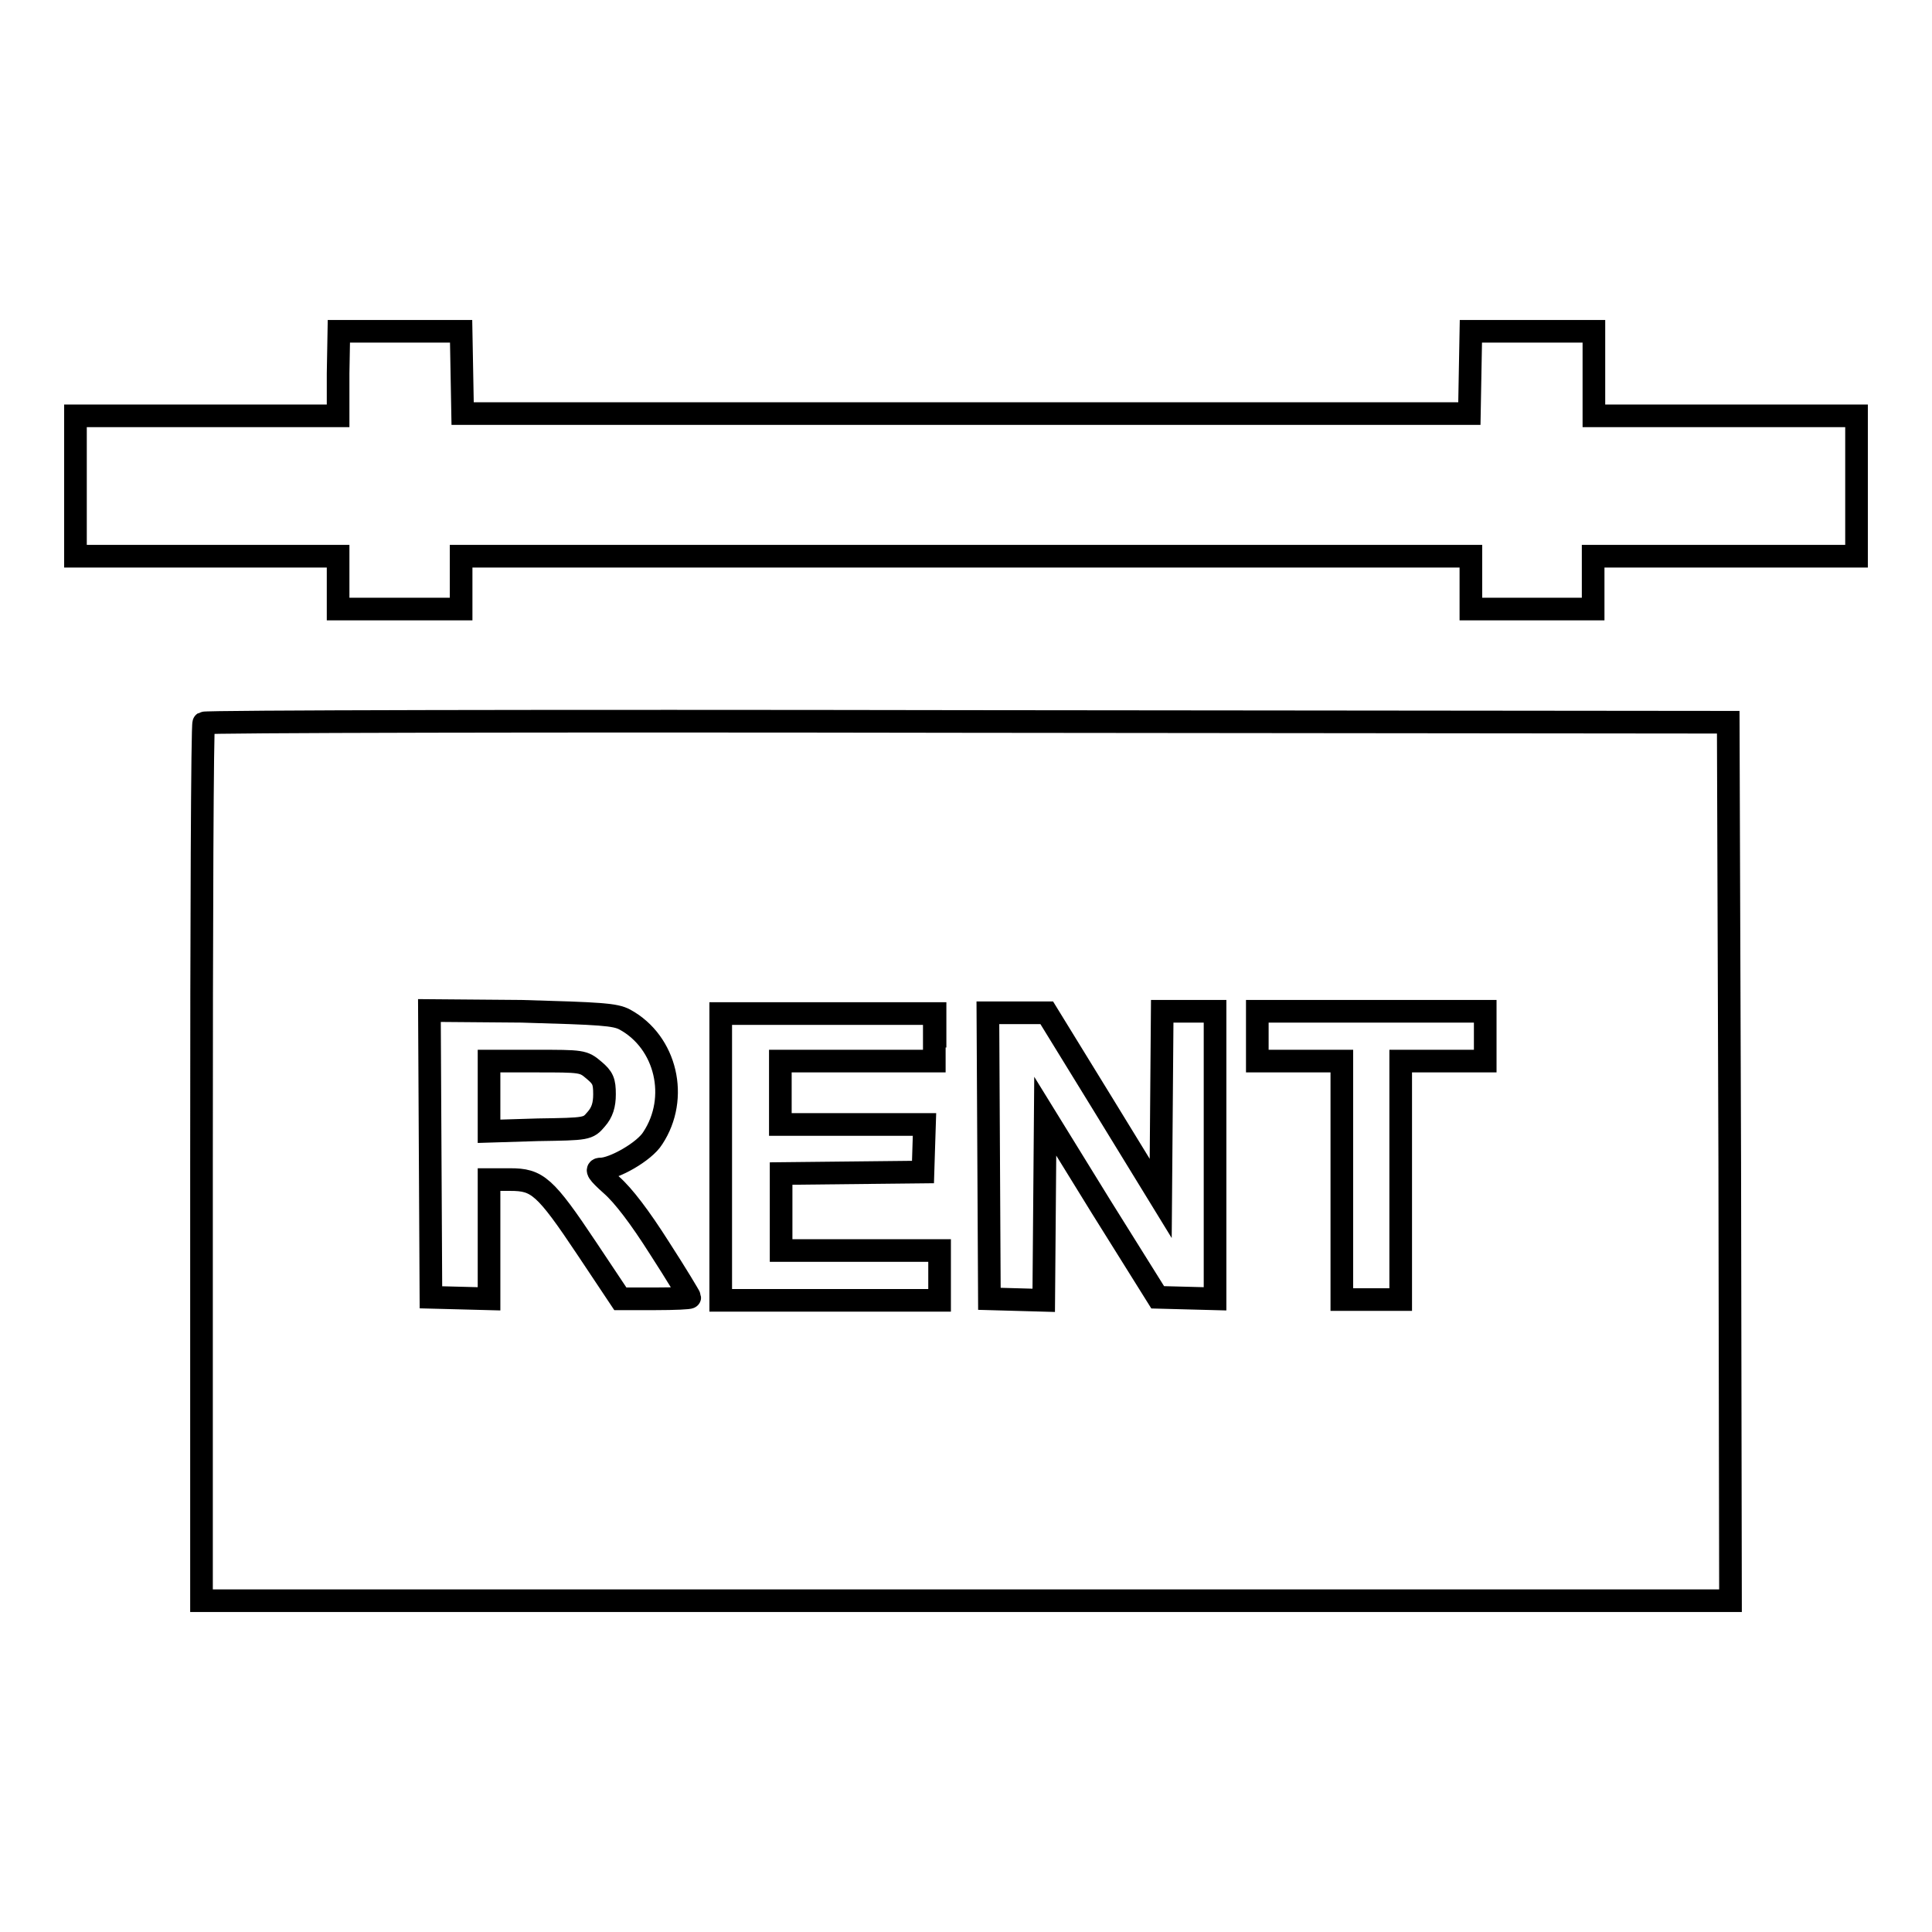
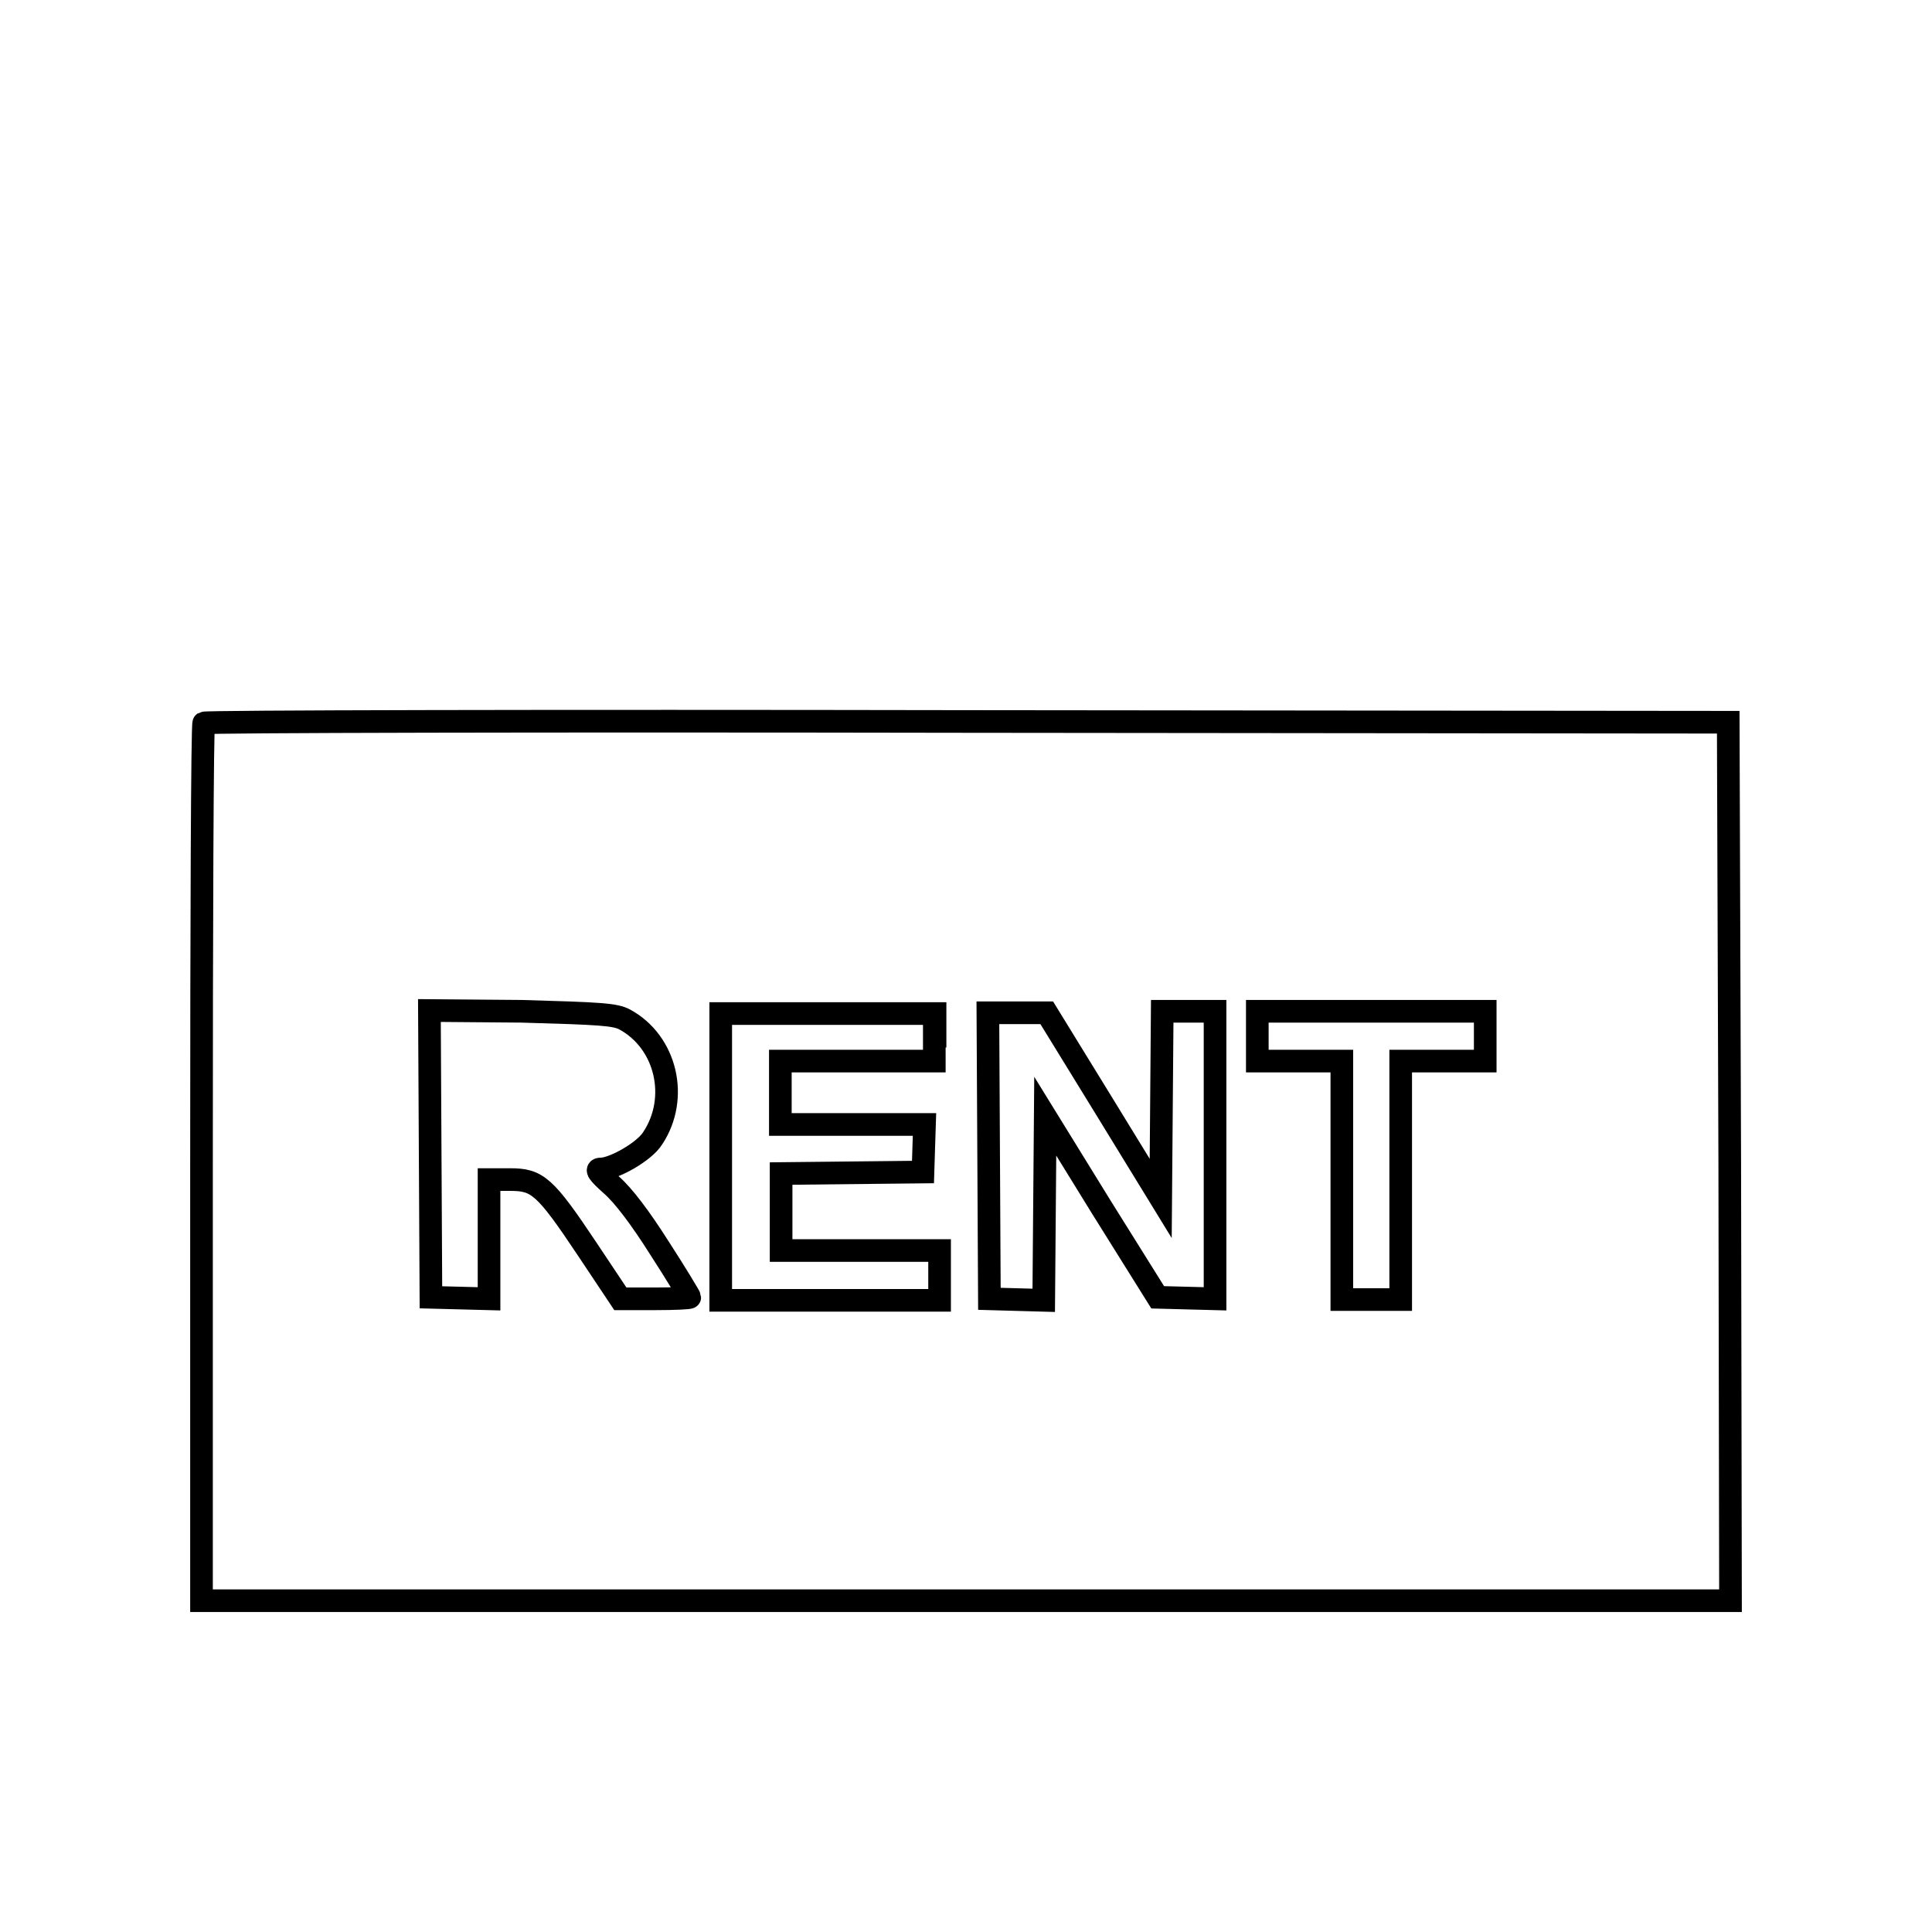
<svg xmlns="http://www.w3.org/2000/svg" version="1.1" x="0px" y="0px" viewBox="0 0 256 256" enable-background="new 0 0 256 256" xml:space="preserve">
  <g>
    <g>
      <g>
-         <path stroke-width="3" fill-opacity="0" stroke="#000000" d="M44.8,49.5v5.6H27.4H10v9.3v9.3h17.4h17.4v3.5v3.5H53h8.1v-3.5v-3.5H128h66.9v3.5v3.5h8.1h8.1v-3.5v-3.5h17.4H246v-9.3v-9.3h-17.4h-17.4v-5.6v-5.6H203h-8.1l-0.1,5.4l-0.1,5.5H128H61.3l-0.1-5.5l-0.1-5.4H53h-8.1L44.8,49.5L44.8,49.5z" />
        <path stroke-width="3" fill-opacity="0" stroke="#000000" d="M27,95.8c-0.2,0.1-0.3,26.4-0.3,58.3v58H128h101.3l-0.1-58.2L229,95.7l-100.9-0.1C72.7,95.5,27.2,95.6,27,95.8z M82.8,135.1c5.5,3,7.2,10.4,3.7,15.7c-1.1,1.8-5.2,4.1-6.9,4.1c-0.7,0-0.4,0.5,1.4,2.1c1.6,1.4,3.8,4.3,6.4,8.4c2.2,3.4,4,6.4,4,6.5c0,0.1-2,0.2-4.6,0.2h-4.6l-4.4-6.6c-5.6-8.4-6.6-9.2-10.2-9.2h-2.8v7.9v7.9L61,172l-3.9-0.1l-0.1-19l-0.1-19l12.2,0.1C79.6,134.3,81.5,134.4,82.8,135.1z M123.8,137.3v3.3h-10.2h-10.2v4.2v4.2h9.5h9.6l-0.1,3.1l-0.1,3.2l-9.4,0.1l-9.4,0.1v5.1v5.1h10.5h10.5v3.3v3.3h-14.4H95.5v-19v-19h14.2h14.2V137.3z M146.2,146.4l7.6,12.4l0.1-12.4L154,134h3.5h3.5v19v19.1l-3.8-0.1l-3.8-0.1l-7.5-12l-7.4-12l-0.1,12.2l-0.1,12.2l-3.6-0.1l-3.6-0.1l-0.1-19l-0.1-18.9h3.9h3.9L146.2,146.4z M196.8,137.3v3.3h-5.6h-5.6v15.8v15.8h-3.9h-3.9v-15.8v-15.8h-5.6h-5.6v-3.3V134h15.1h15.1V137.3z" />
-         <path stroke-width="3" fill-opacity="0" stroke="#000000" d="M64.8,145.2v4.7l6.5-0.2c6.5-0.1,6.6-0.1,7.7-1.4c0.8-0.9,1.1-1.9,1.1-3.3c0-1.7-0.2-2.2-1.4-3.2c-1.4-1.2-1.6-1.2-7.7-1.2h-6.2V145.2z" />
      </g>
    </g>
  </g>
</svg>